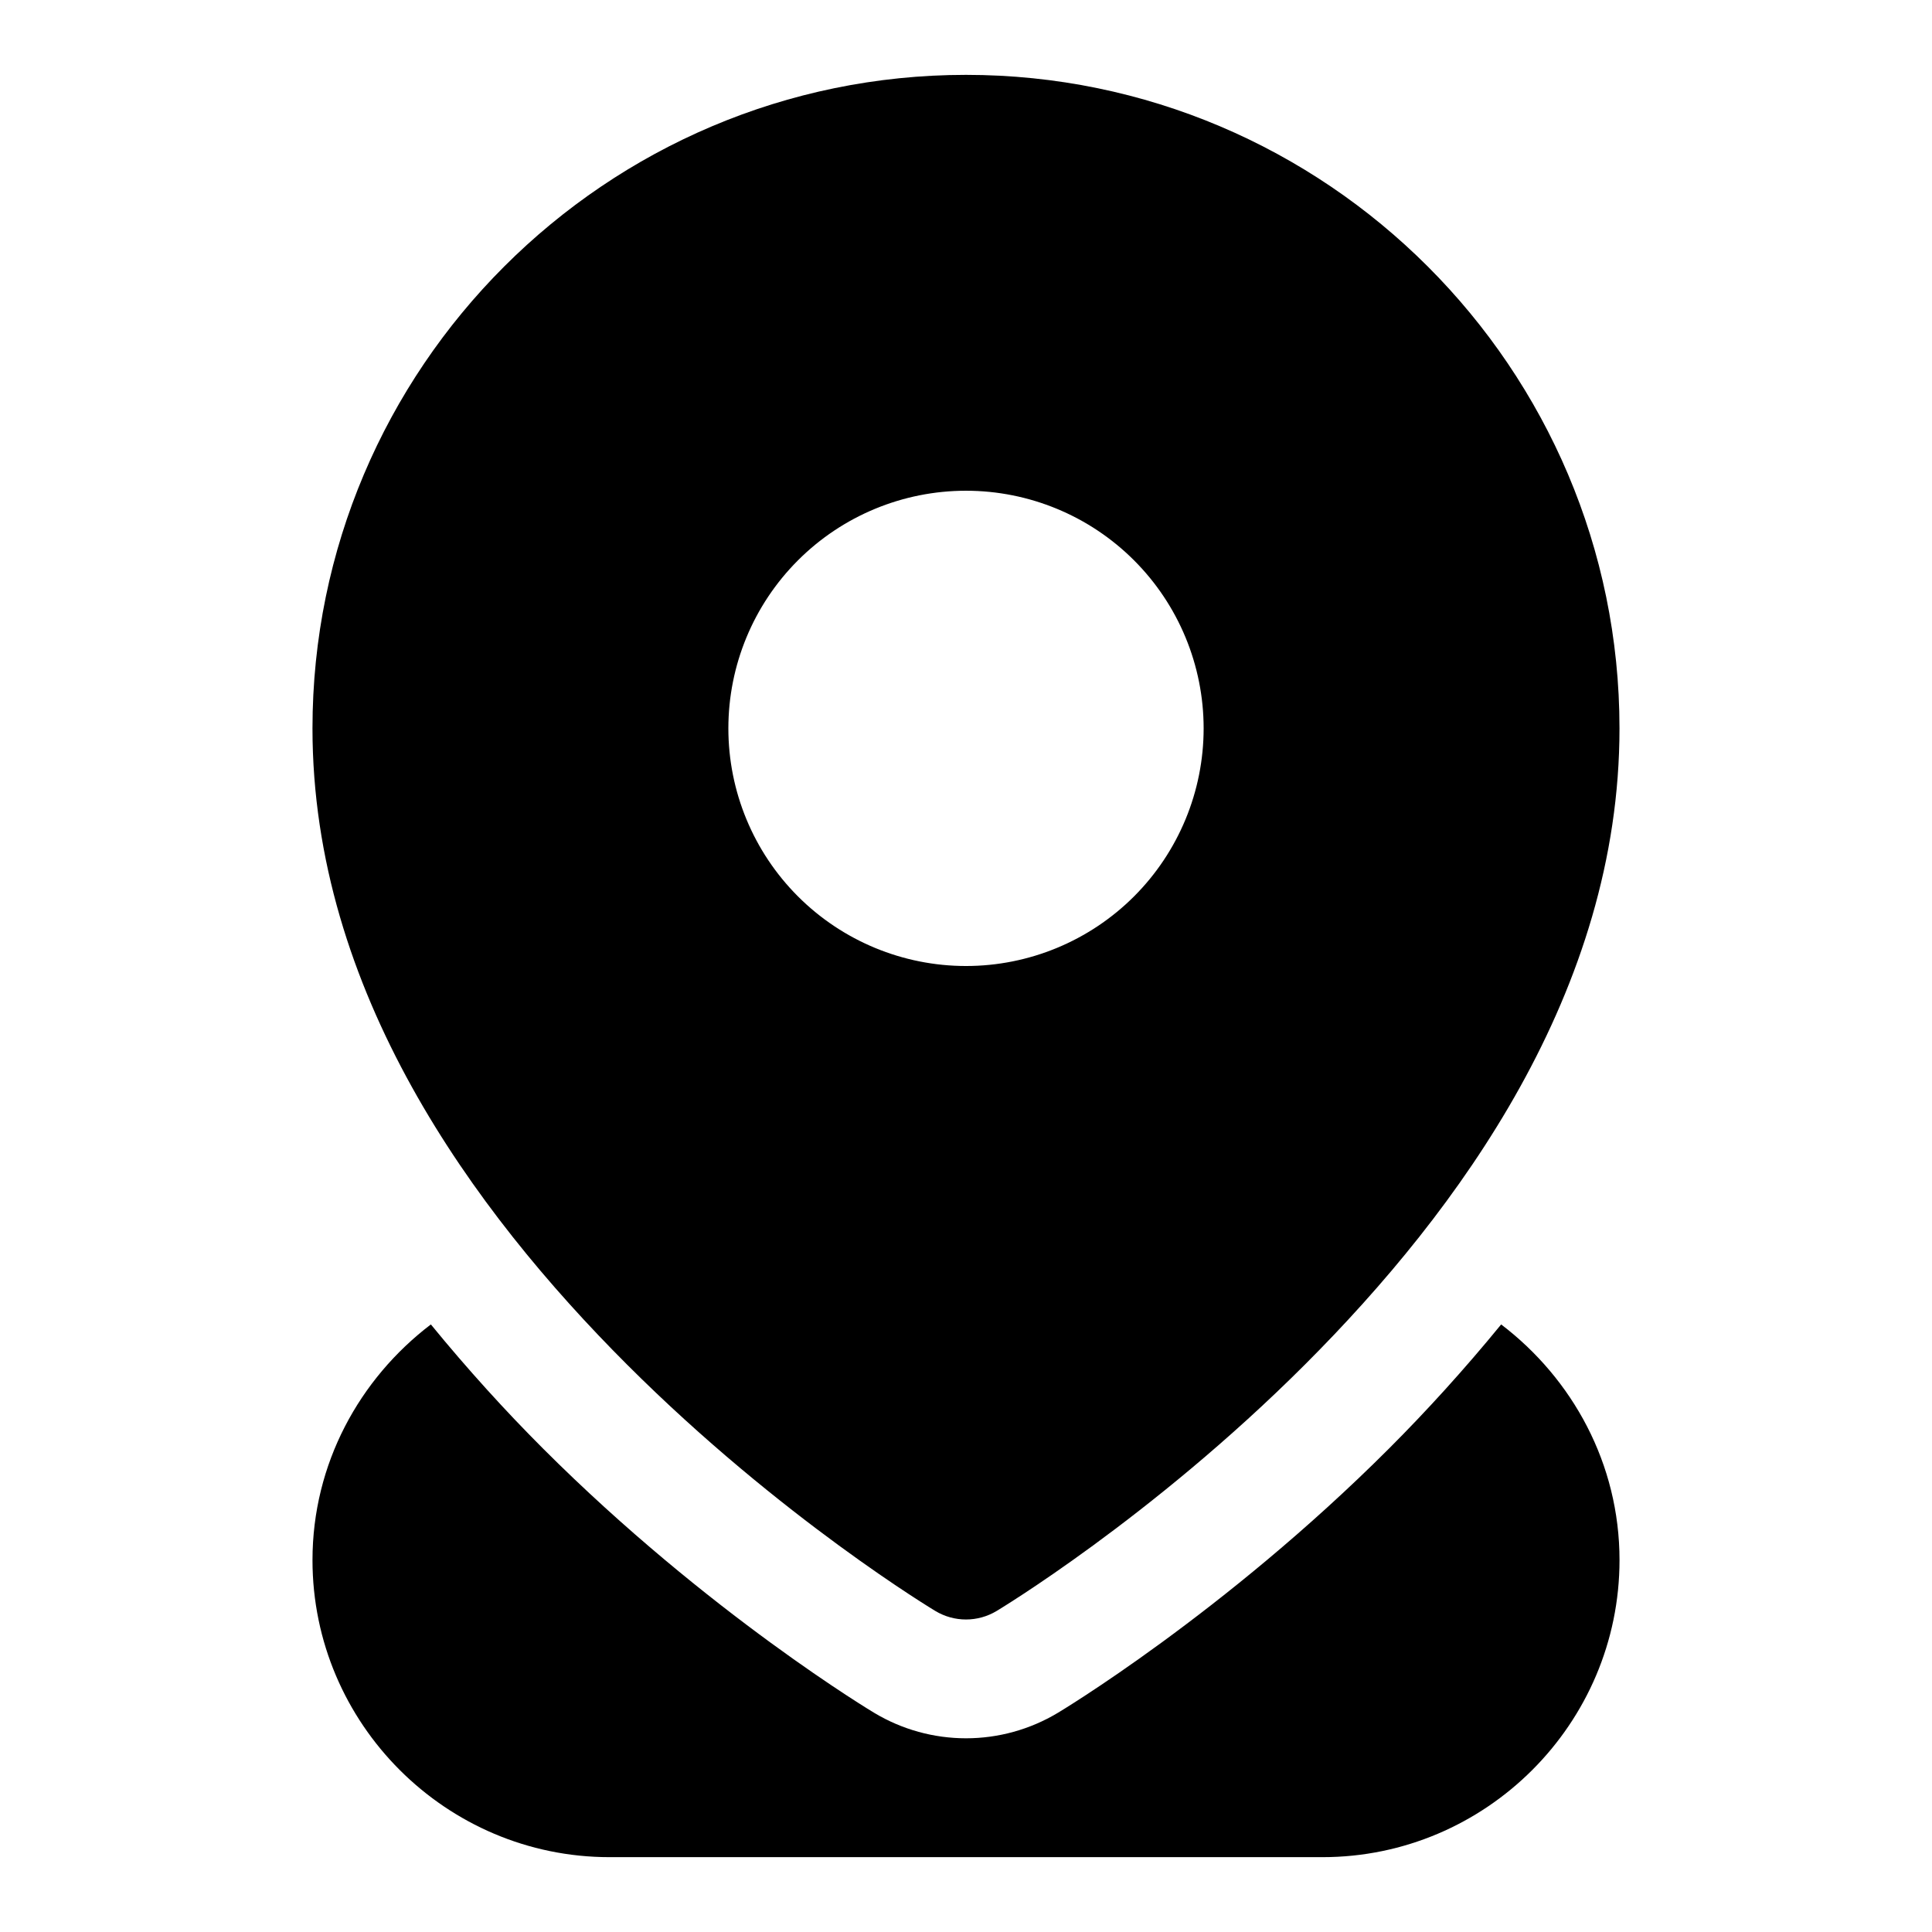
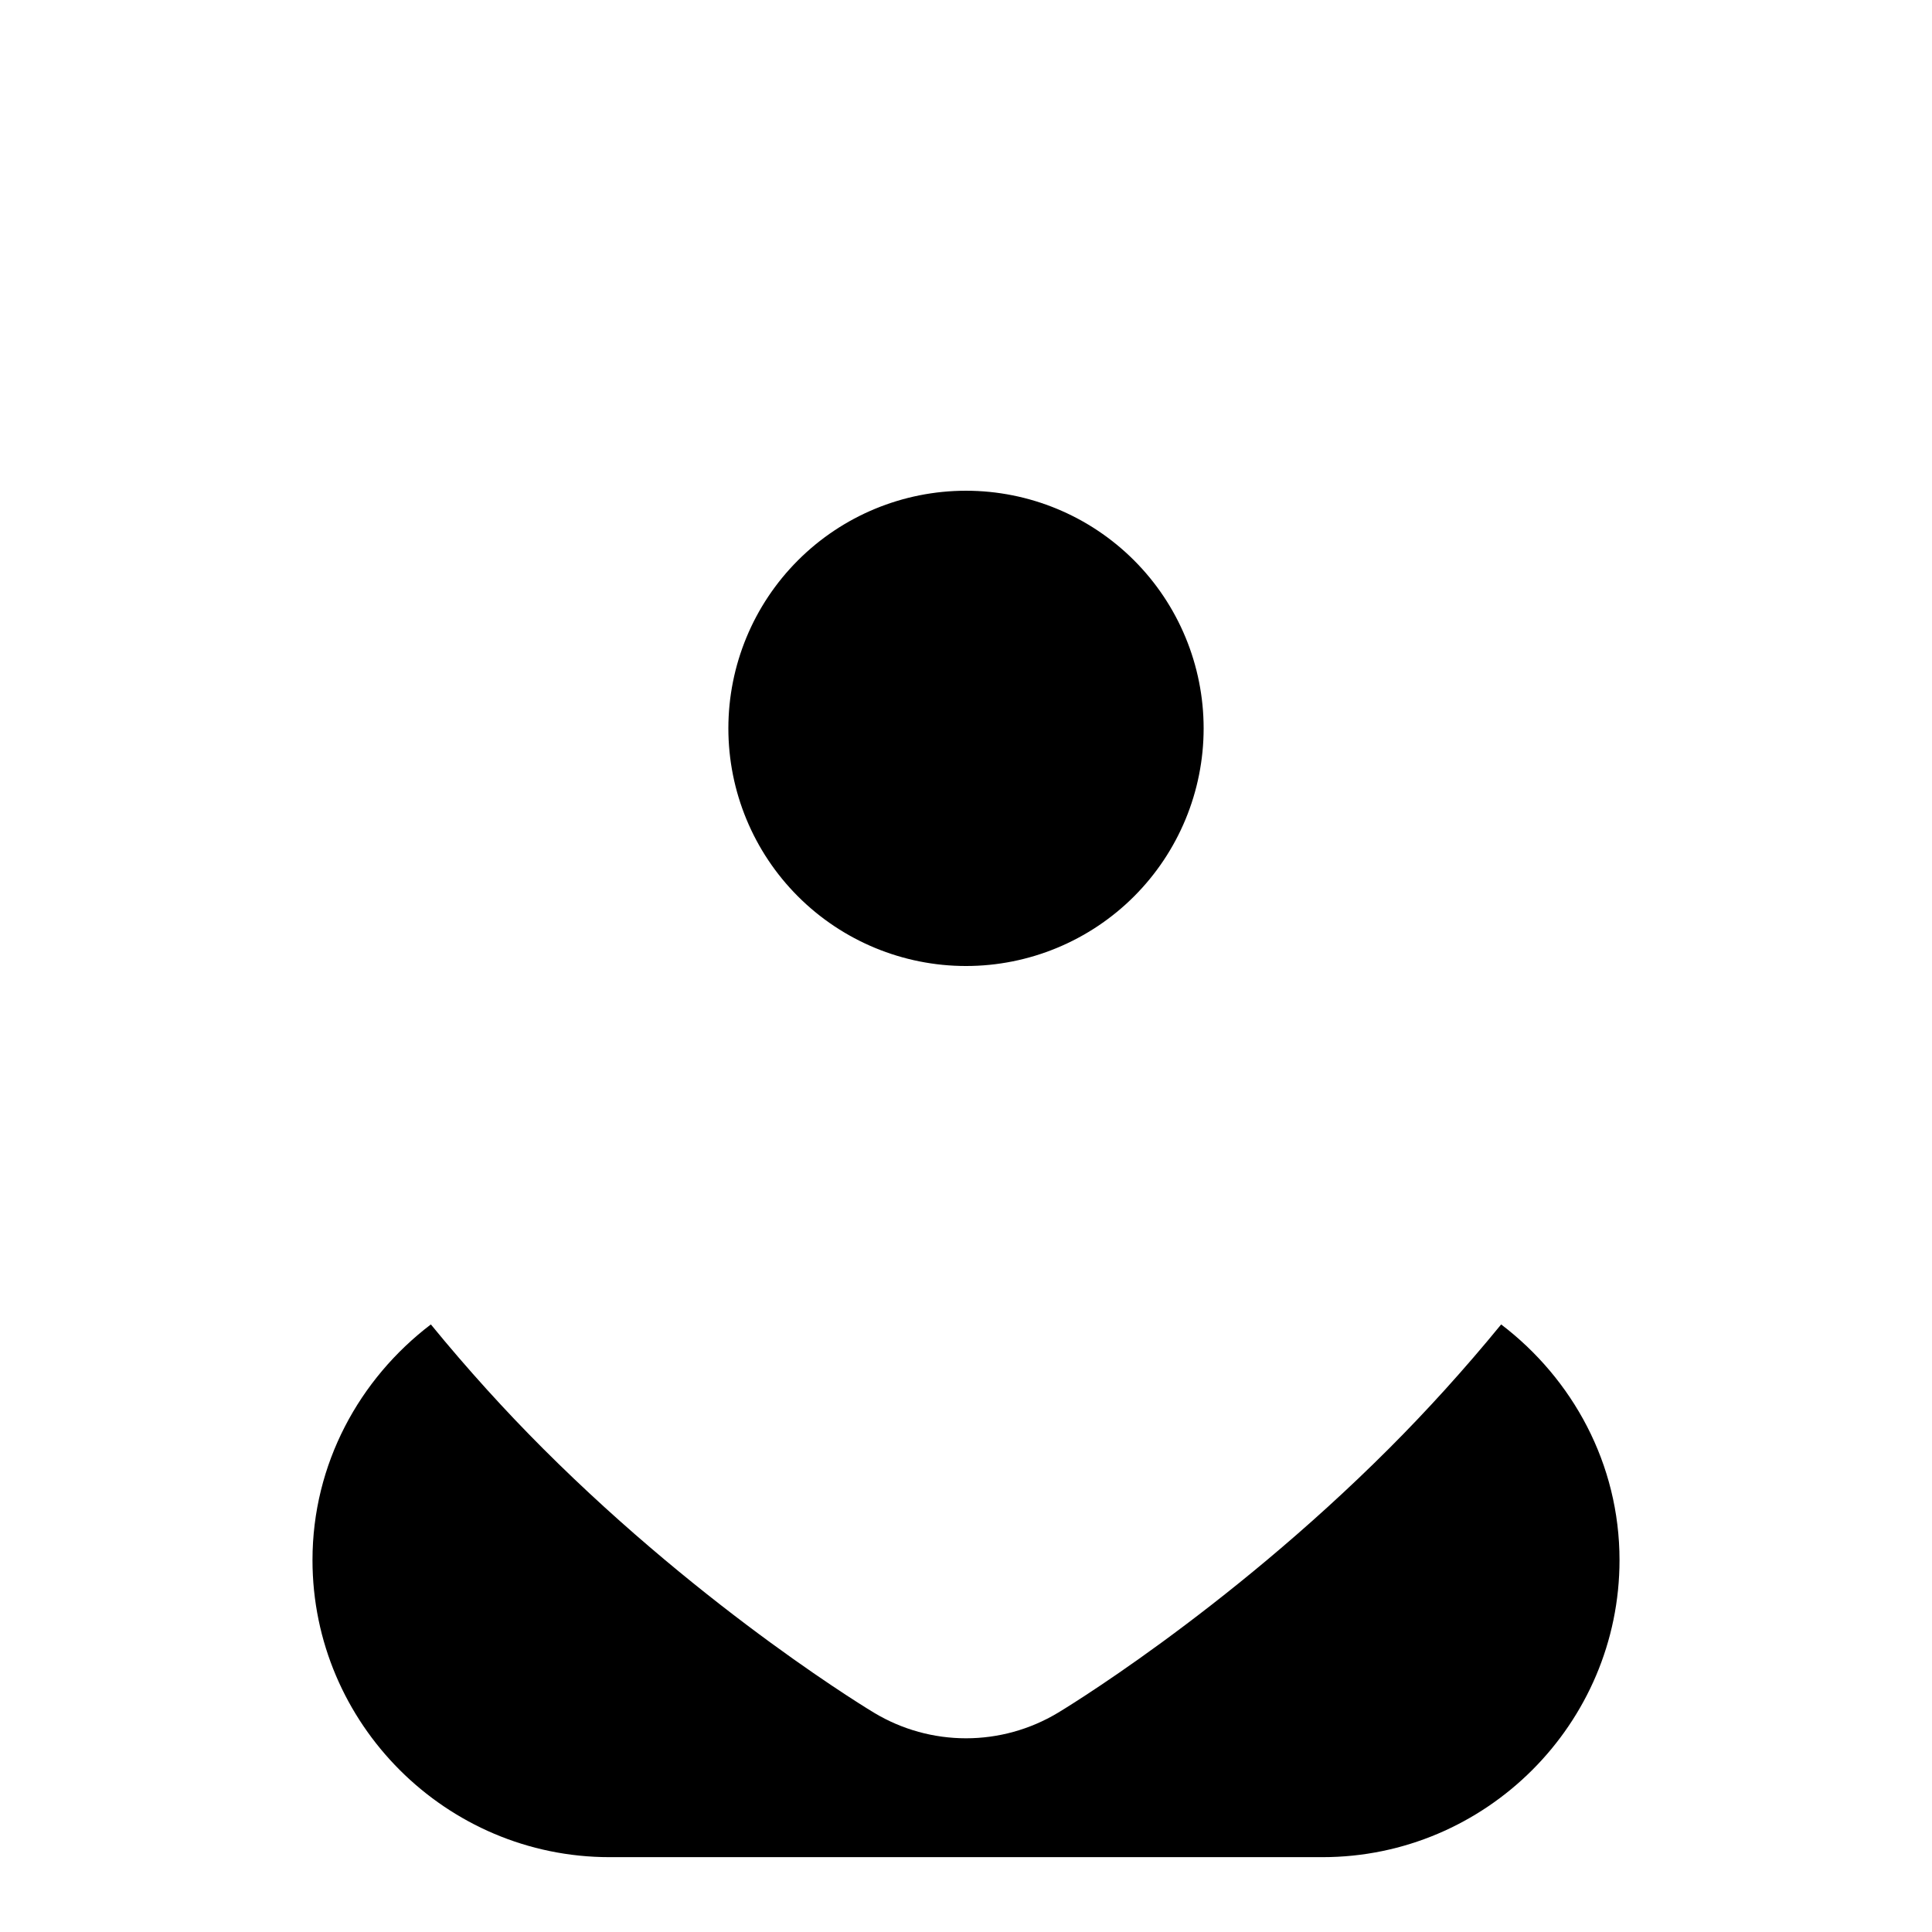
<svg xmlns="http://www.w3.org/2000/svg" fill="#000000" width="800px" height="800px" version="1.1" viewBox="144 144 512 512">
-   <path d="m400 163.84c-95.461 0-173.19 77.727-173.19 173.19 0 69.535 42.488 127.73 83.336 168.57 40.844 40.844 81.762 65.344 81.762 65.344 2.445 1.465 5.238 2.238 8.09 2.238 2.848 0 5.641-0.773 8.086-2.238 0 0 40.918-24.5 81.766-65.344 40.844-40.844 83.332-99.035 83.332-168.57 0-95.461-77.723-173.19-173.18-173.19zm0 110.21c16.699 0 32.719 6.633 44.531 18.445 11.809 11.809 18.445 27.828 18.445 44.531 0 16.703-6.637 32.719-18.445 44.531-11.812 11.809-27.832 18.445-44.531 18.445-16.703 0-32.723-6.637-44.531-18.445-11.812-11.812-18.445-27.828-18.445-44.531 0-16.703 6.633-32.723 18.445-44.531 11.809-11.812 27.828-18.445 44.531-18.445zm-141.82 220.94c-18.922 14.406-31.367 36.949-31.367 62.453 0 43.34 35.383 78.723 78.723 78.723h188.93c43.34 0 78.723-35.383 78.723-78.723 0-25.504-12.445-48.047-31.367-62.453-9.758 11.934-19.832 23-29.703 32.871-43.812 43.816-87.82 70.082-87.82 70.082-7.34 4.398-15.738 6.723-24.293 6.723-8.559 0-16.957-2.324-24.293-6.723 0 0-44.012-26.266-87.824-70.082-9.871-9.871-19.945-20.938-29.703-32.871z" fill-rule="evenodd" />
+   <path d="m400 163.84zm0 110.21c16.699 0 32.719 6.633 44.531 18.445 11.809 11.809 18.445 27.828 18.445 44.531 0 16.703-6.637 32.719-18.445 44.531-11.812 11.809-27.832 18.445-44.531 18.445-16.703 0-32.723-6.637-44.531-18.445-11.812-11.812-18.445-27.828-18.445-44.531 0-16.703 6.633-32.723 18.445-44.531 11.809-11.812 27.828-18.445 44.531-18.445zm-141.82 220.94c-18.922 14.406-31.367 36.949-31.367 62.453 0 43.34 35.383 78.723 78.723 78.723h188.93c43.34 0 78.723-35.383 78.723-78.723 0-25.504-12.445-48.047-31.367-62.453-9.758 11.934-19.832 23-29.703 32.871-43.812 43.816-87.82 70.082-87.82 70.082-7.34 4.398-15.738 6.723-24.293 6.723-8.559 0-16.957-2.324-24.293-6.723 0 0-44.012-26.266-87.824-70.082-9.871-9.871-19.945-20.938-29.703-32.871z" fill-rule="evenodd" />
</svg>